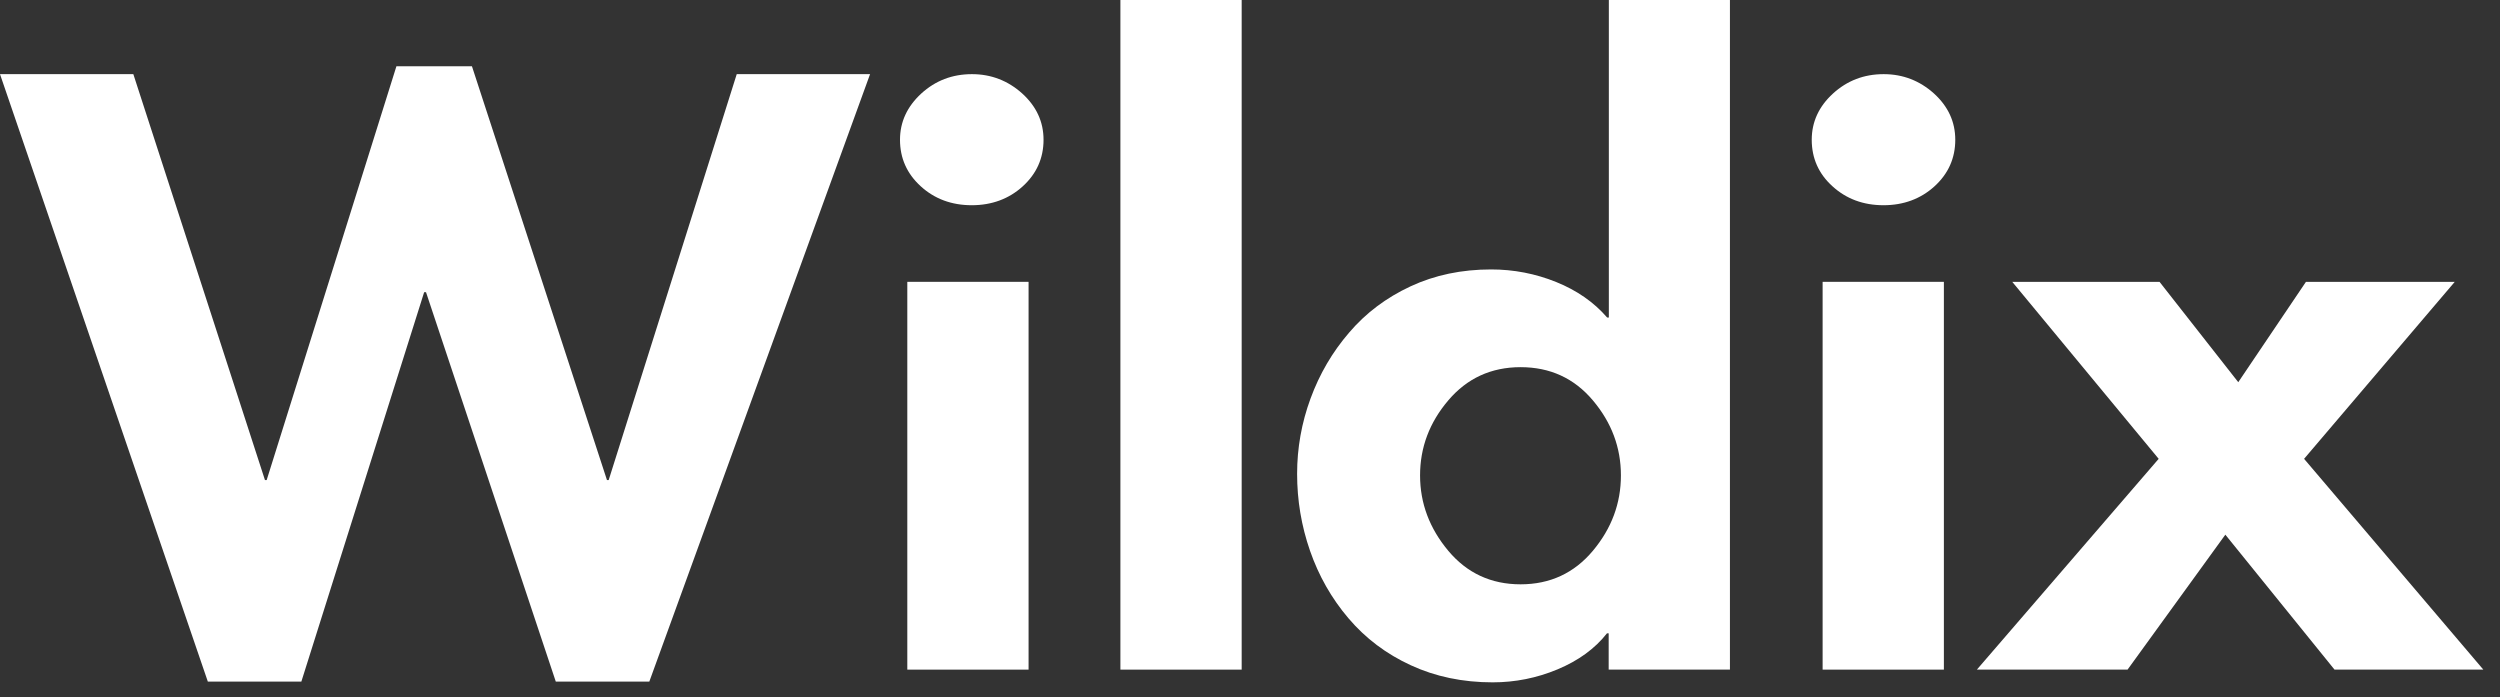
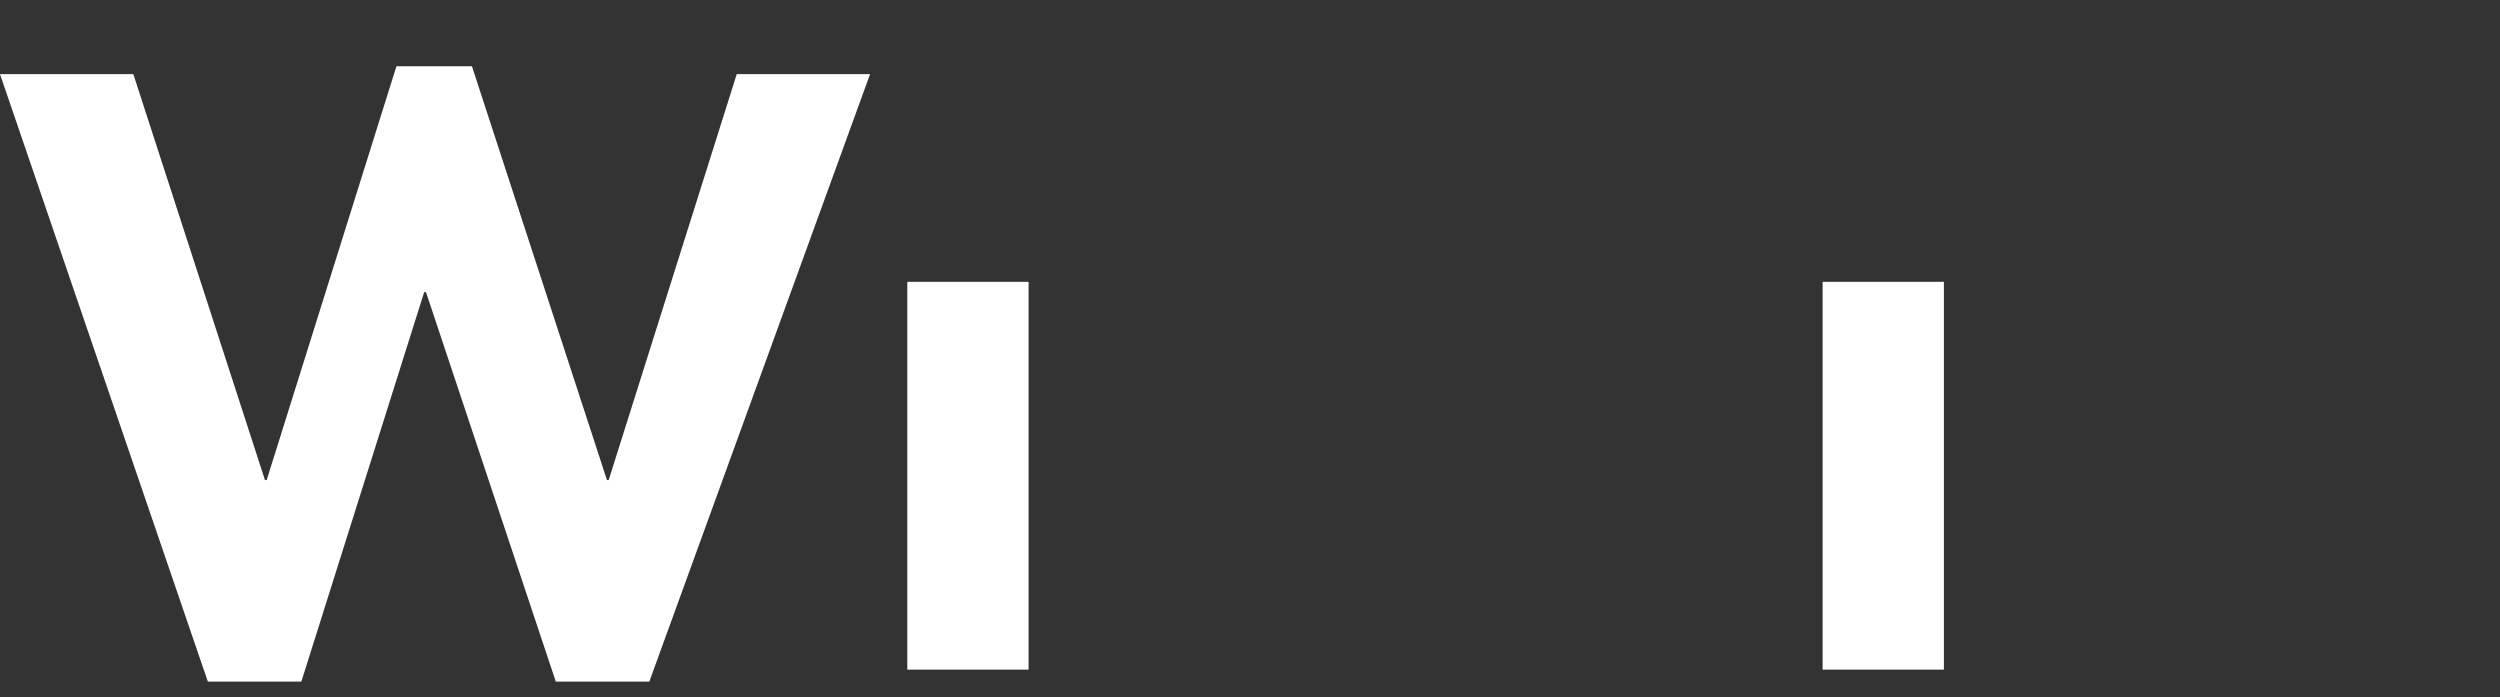
<svg xmlns="http://www.w3.org/2000/svg" width="147" height="41" viewBox="0 0 147 41" fill="none">
  <rect x="0" y="0" width="147" height="41" fill="#333333" stroke="none" />
  <path d="M15.58 28.229H15.68L23.31 3.895H27.75L35.69 28.229H35.79L43.32 4.36H51.16L38.18 40.077H32.68L25.05 17.183H24.94L17.72 40.077H12.22L0 4.36H7.84L15.58 28.229Z" fill="white" />
  <path d="M60.48 16.572H53.35V39.374H60.48V16.572Z" fill="white" />
-   <path d="M73.01 0H65.88V39.374H73.01V0Z" fill="white" />
-   <path d="M94.6 0V18.67H94.5C93.72 17.767 92.72 17.074 91.5 16.581C90.28 16.089 89 15.843 87.68 15.843C85.95 15.843 84.37 16.171 82.94 16.837C81.51 17.503 80.31 18.406 79.33 19.555C78.34 20.704 77.59 21.99 77.06 23.431C76.53 24.872 76.27 26.35 76.27 27.864C76.27 29.414 76.52 30.919 77.03 32.388C77.54 33.856 78.29 35.179 79.29 36.355C80.29 37.532 81.51 38.453 82.96 39.119C84.4 39.785 86.01 40.122 87.77 40.122C89.09 40.122 90.37 39.867 91.59 39.356C92.81 38.845 93.78 38.143 94.49 37.24H94.59V39.374H101.72V0H94.6ZM93.66 32.388C92.56 33.701 91.14 34.358 89.41 34.358C87.68 34.358 86.26 33.701 85.16 32.388C84.06 31.074 83.5 29.597 83.5 27.955C83.5 26.313 84.05 24.845 85.16 23.541C86.26 22.245 87.68 21.589 89.41 21.589C91.14 21.589 92.56 22.236 93.66 23.541C94.76 24.845 95.31 26.313 95.31 27.955C95.31 29.597 94.76 31.074 93.66 32.388Z" fill="white" />
-   <path d="M113.72 5.5C114.55 6.257 114.97 7.16 114.97 8.218C114.97 9.303 114.56 10.215 113.75 10.954C112.94 11.693 111.93 12.067 110.75 12.067C109.56 12.067 108.56 11.693 107.75 10.954C106.93 10.215 106.53 9.294 106.53 8.218C106.53 7.169 106.95 6.257 107.78 5.5C108.61 4.743 109.6 4.36 110.76 4.36C111.89 4.36 112.88 4.743 113.72 5.5Z" fill="white" />
  <path d="M114.3 16.572H107.17V39.374H114.3V16.572Z" fill="white" />
-   <path d="M118.32 16.572H126.98L131.61 22.473L135.59 16.572H144.34L135.48 26.979L146.02 39.374H137.27L130.85 31.439L125.1 39.374H116.24L126.93 26.979L118.32 16.572Z" fill="white" />
-   <path d="M60.11 5.5C60.94 6.257 61.36 7.16 61.36 8.218C61.36 9.303 60.95 10.215 60.14 10.954C59.33 11.693 58.32 12.067 57.14 12.067C55.95 12.067 54.95 11.693 54.14 10.954C53.32 10.206 52.92 9.294 52.92 8.218C52.92 7.169 53.34 6.266 54.17 5.5C55 4.743 55.99 4.36 57.15 4.36C58.28 4.36 59.27 4.743 60.11 5.5Z" fill="white" />
</svg>